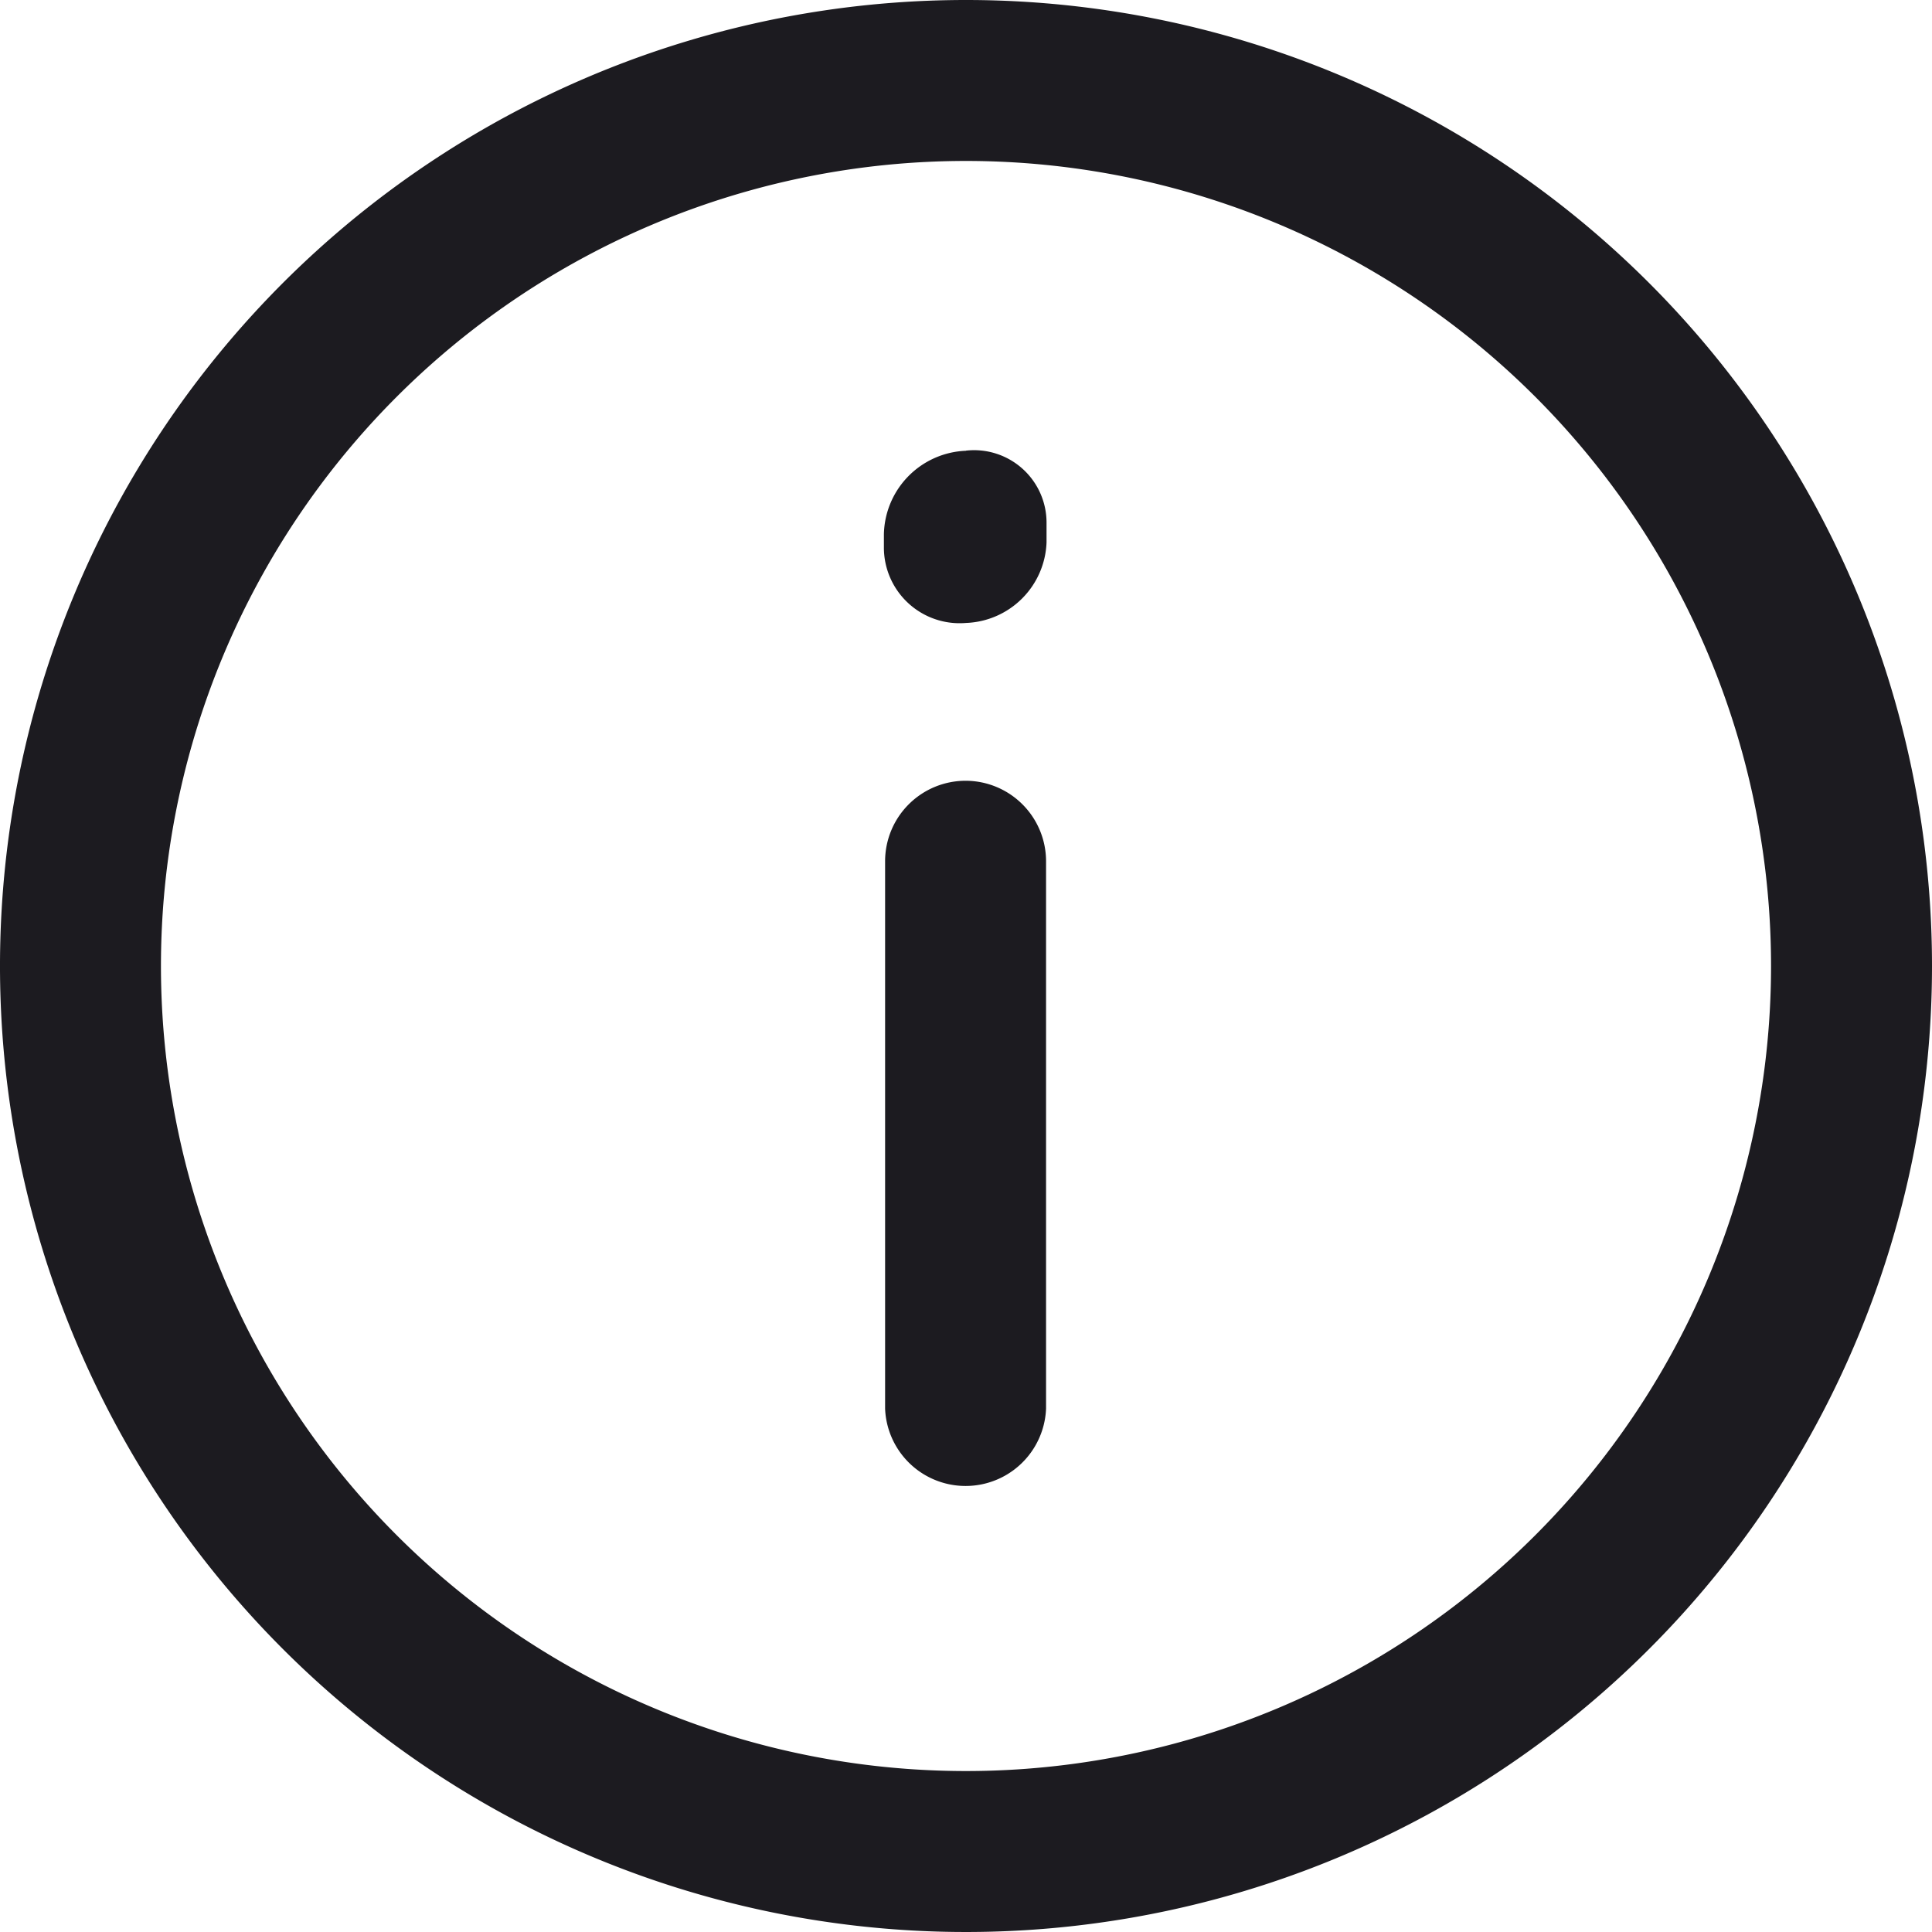
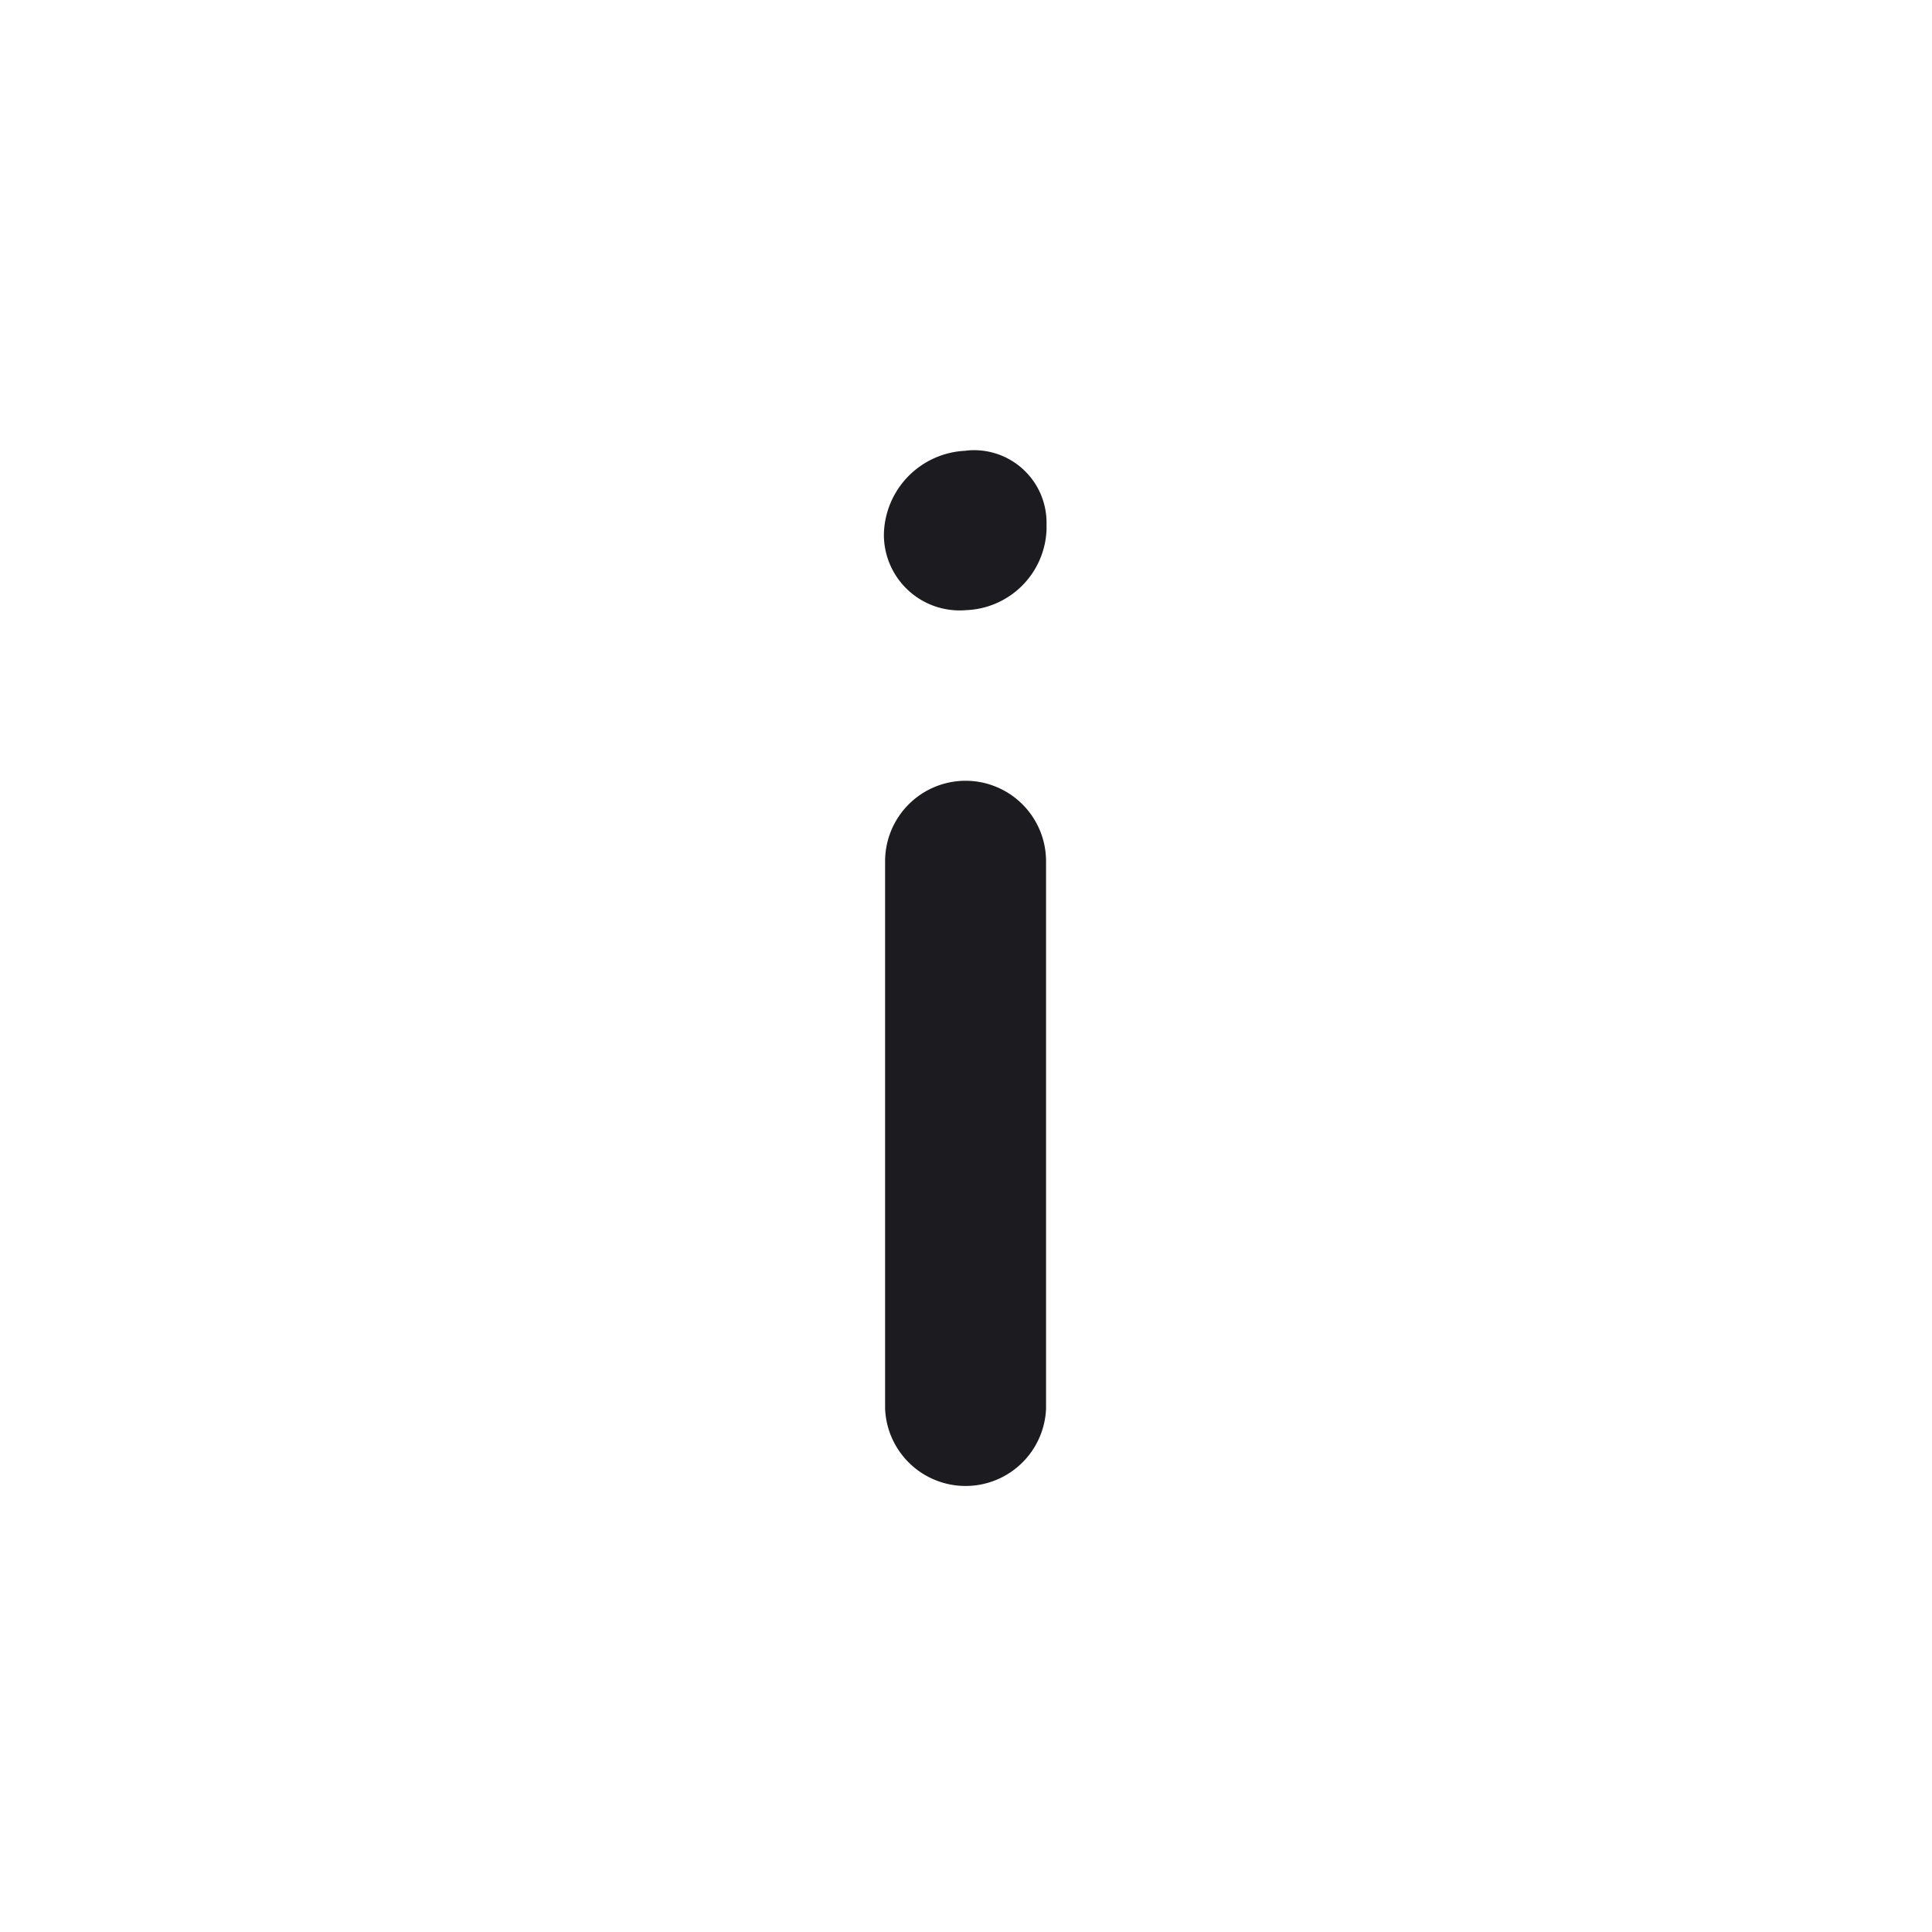
<svg xmlns="http://www.w3.org/2000/svg" width="16" height="16" viewBox="0 0 16 16">
  <g id="Layer_2" data-name="Layer 2" transform="translate(-2 -2)">
-     <path id="Path_1389" data-name="Path 1389" d="M10,2a8,8,0,1,0,8,8A8,8,0,0,0,10,2Zm0,14.667A6.667,6.667,0,1,1,16.667,10,6.667,6.667,0,0,1,10,16.667Z" transform="translate(0)" fill="#1c1b20" />
-     <path id="Path_1390" data-name="Path 1390" d="M8.17,7.534A.667.667,0,0,0,7.5,8.2v4.533a.667.667,0,0,0,1.333,0V8.2A.667.667,0,0,0,8.17,7.534Zm0-2.733a.707.707,0,0,0-.68.693V5.6a.627.627,0,0,0,.68.627.693.693,0,0,0,.667-.667V5.4a.6.6,0,0,0-.667-.6Z" transform="translate(1.83 0.932)" fill="#1c1b20" />
+     <path id="Path_1390" data-name="Path 1390" d="M8.17,7.534A.667.667,0,0,0,7.5,8.2v4.533a.667.667,0,0,0,1.333,0V8.2A.667.667,0,0,0,8.17,7.534Zm0-2.733a.707.707,0,0,0-.68.693a.627.627,0,0,0,.68.627.693.693,0,0,0,.667-.667V5.4a.6.6,0,0,0-.667-.6Z" transform="translate(1.83 0.932)" fill="#1c1b20" />
  </g>
</svg>